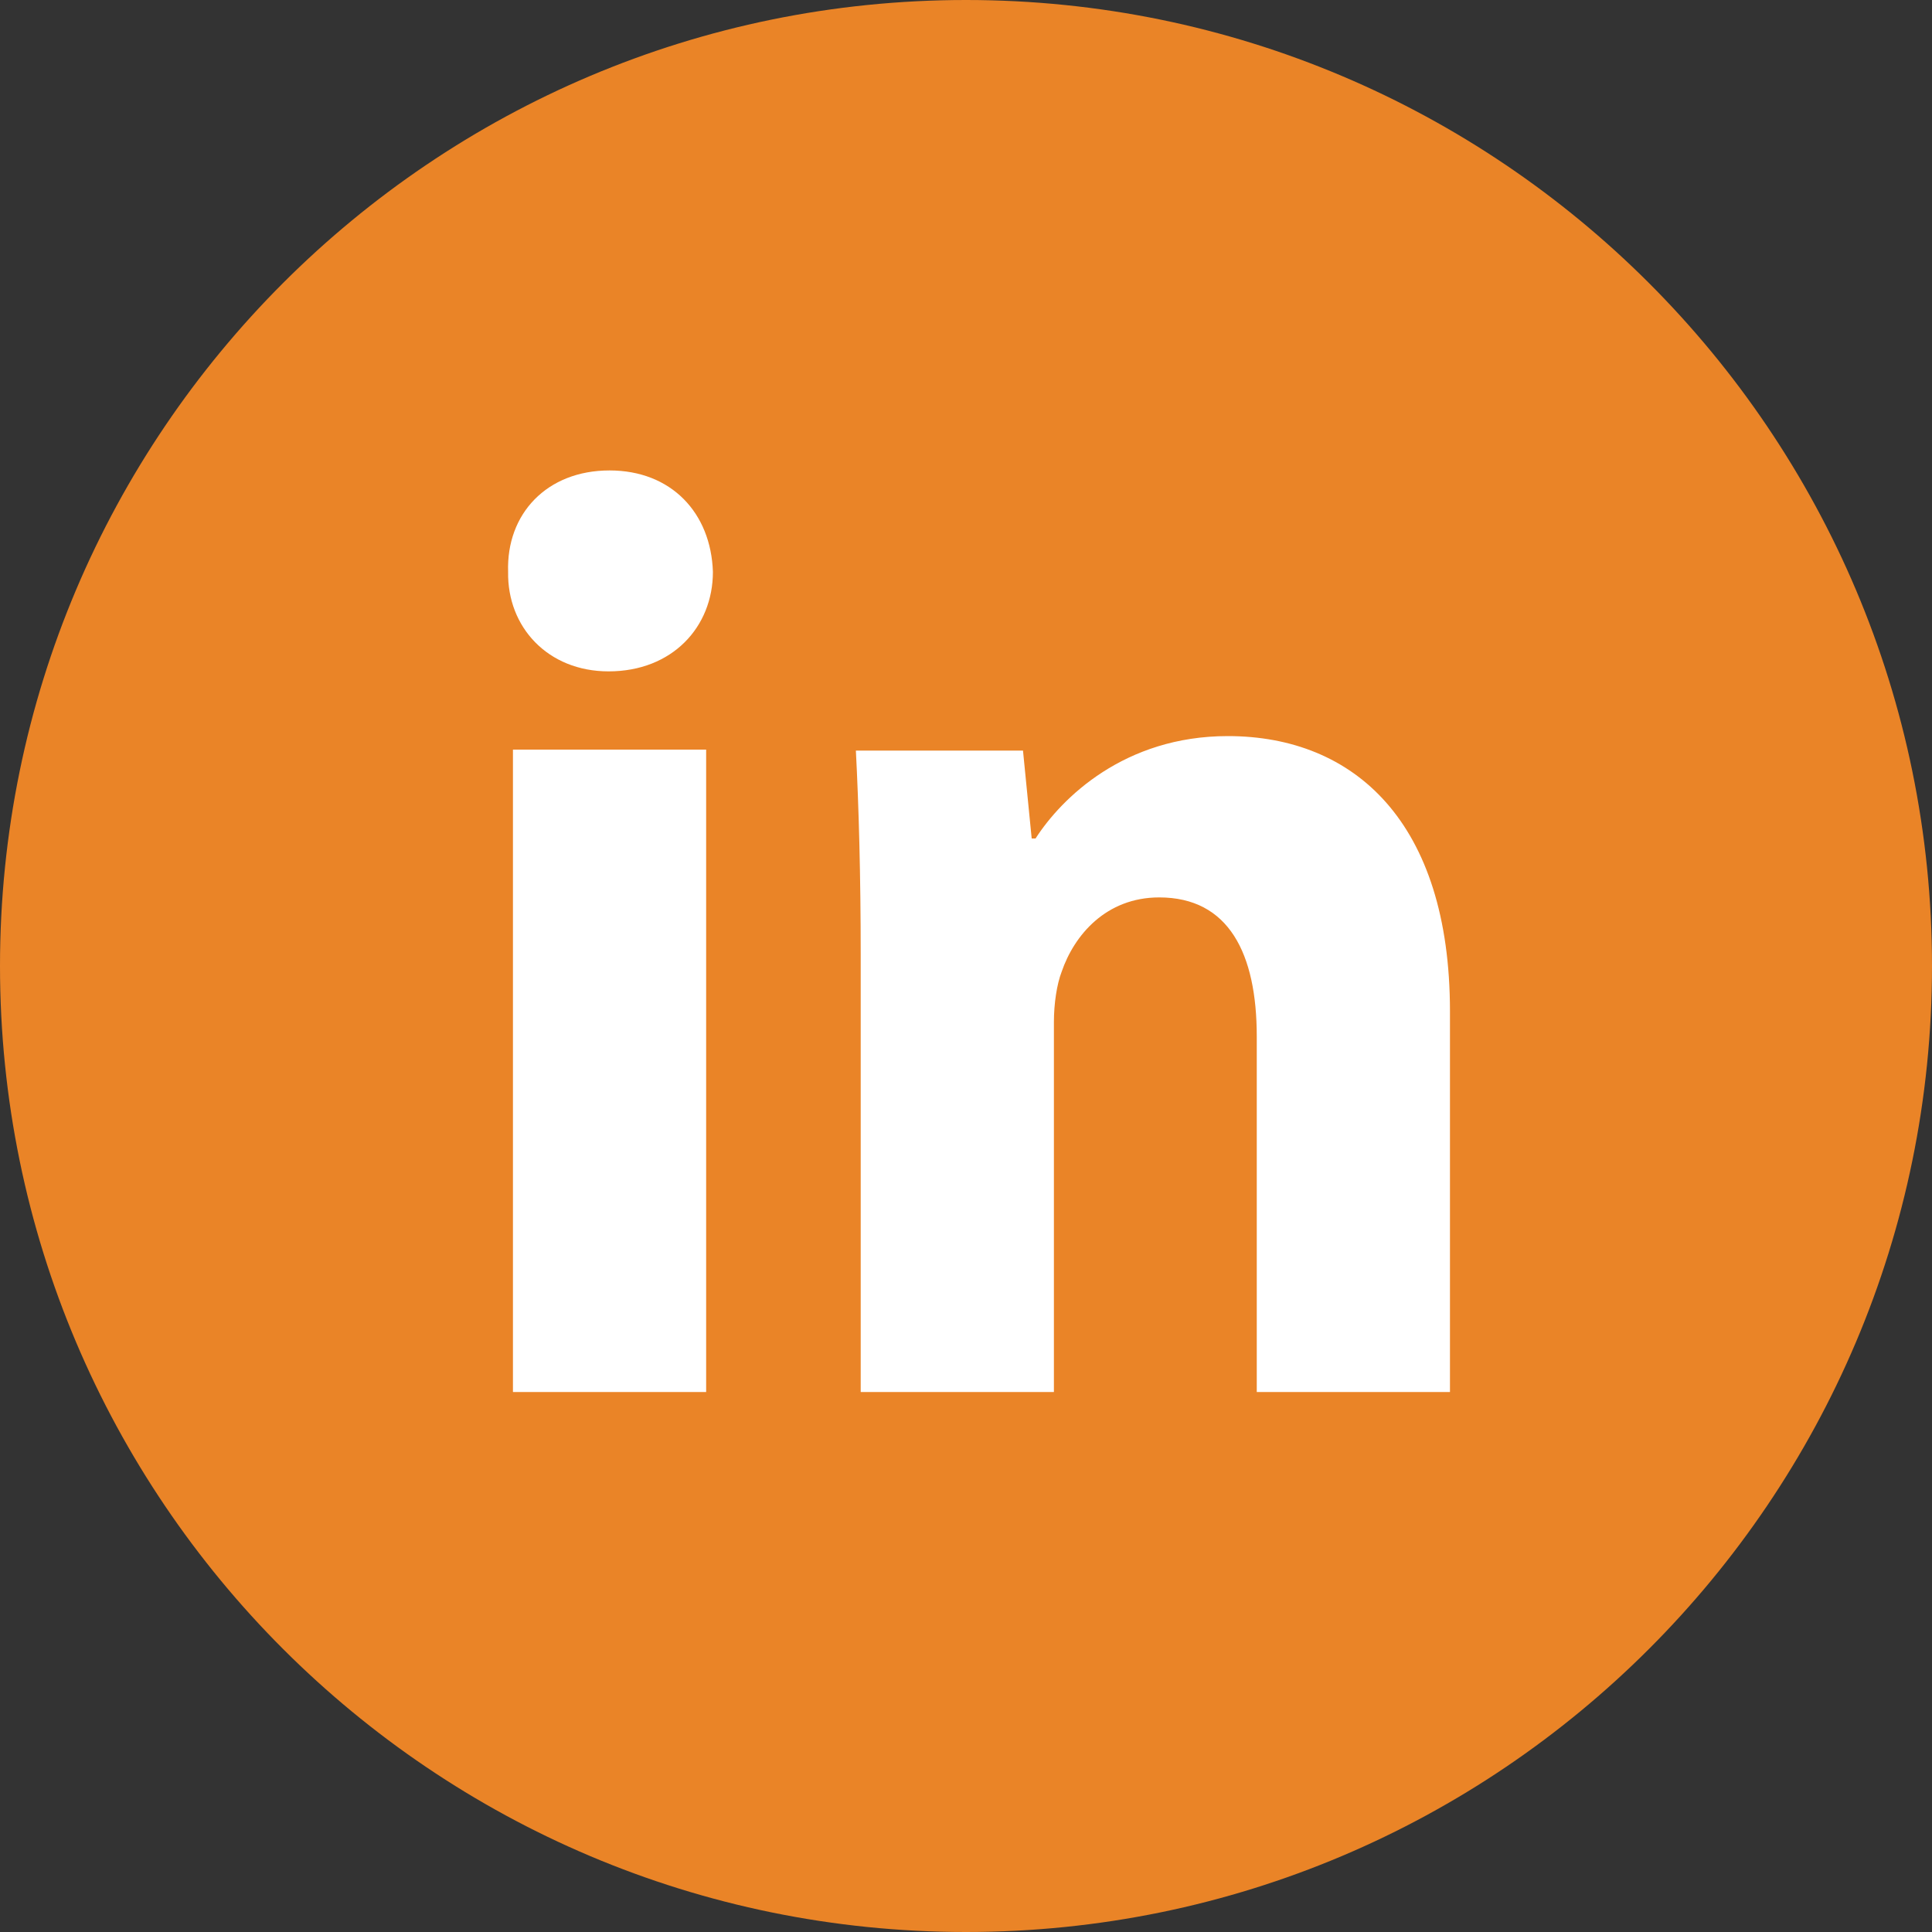
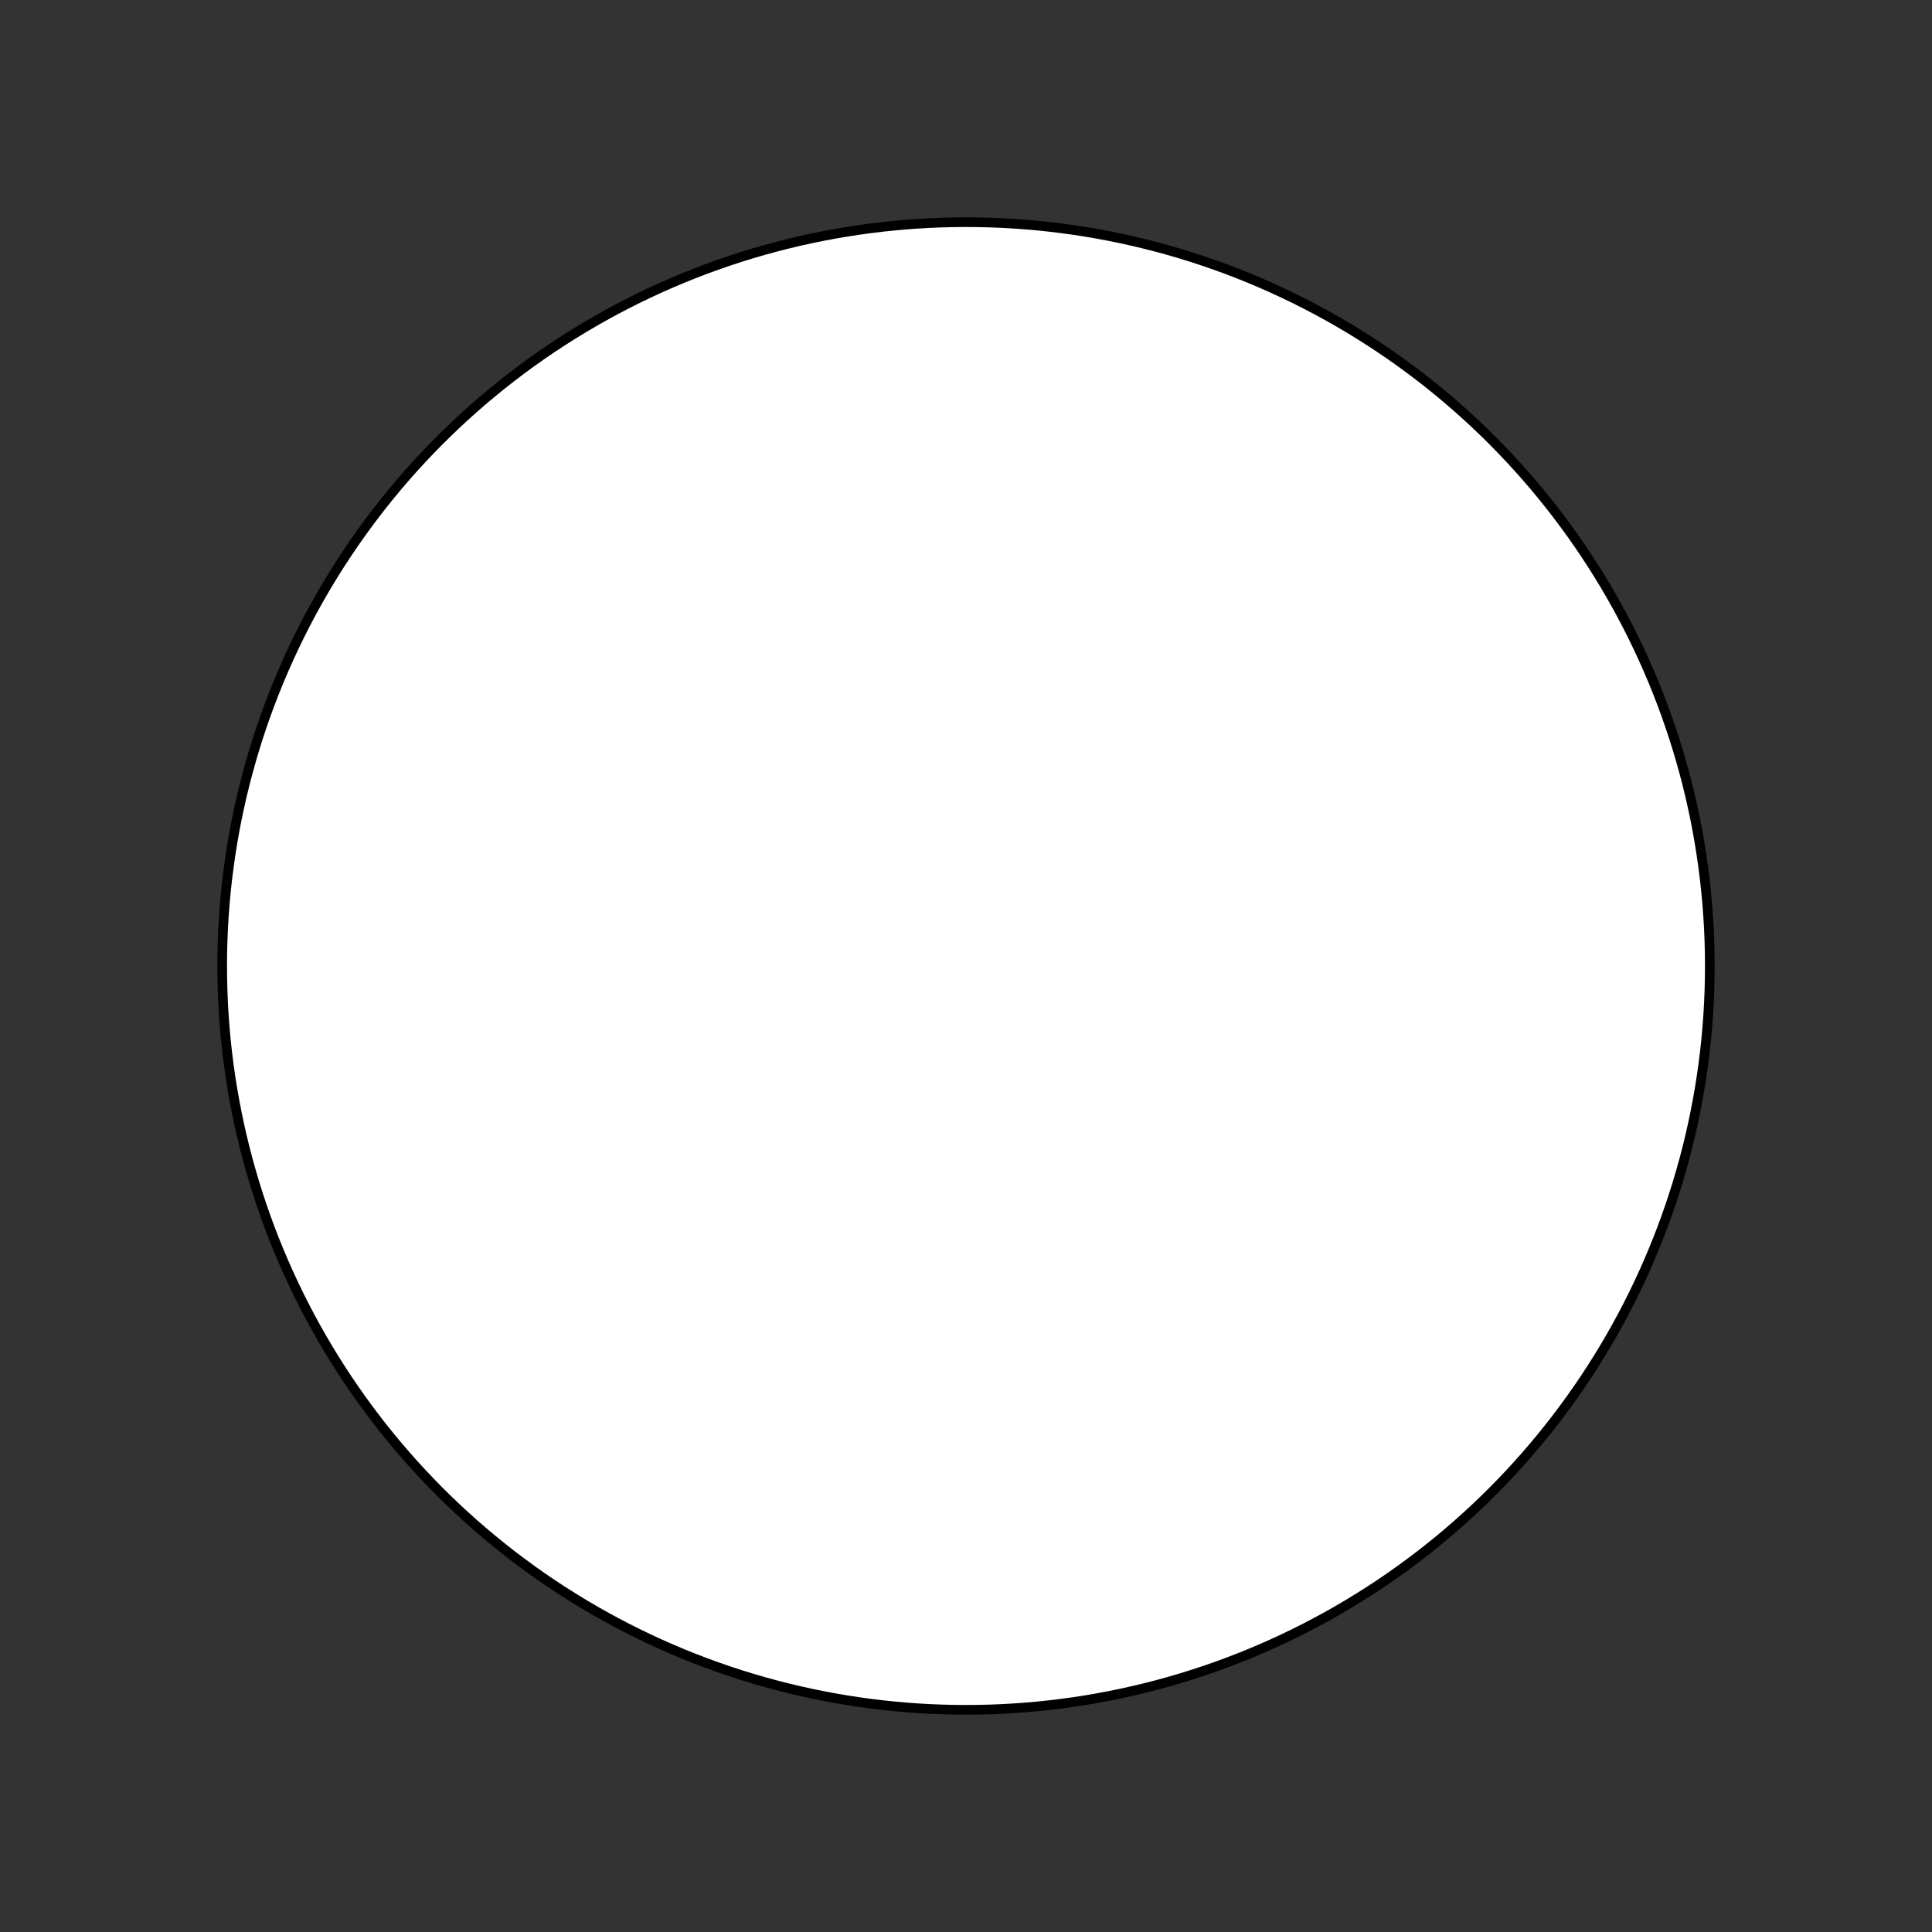
<svg xmlns="http://www.w3.org/2000/svg" version="1.1" id="图层_1" x="0px" y="0px" viewBox="0 0 200 200" style="enable-background:new 0 0 200 200;" xml:space="preserve">
  <rect x="0" y="0" width="200" height="200" fill="#333333" stroke="none" />
  <style type="text/css">
	.st0{fill:#FFFFFF;stroke:#000000;stroke-miterlimit:10;}
	.st1{fill:#EA8427;}
</style>
  <circle class="st0" cx="100" cy="100" r="77" />
-   <path class="st1" d="M100,200C44.8,200,0,155.2,0,100S44.8,0,100,0s100,44.8,100,100S155.2,200,100,200z M73.1,144.1V77.6h-20v66.5  H73.1z M63.1,48.7c-6.5,0-10.7,4.5-10.5,10.5c-0.1,5.7,4.1,10.3,10.4,10.3c6.6,0,10.8-4.6,10.8-10.3C73.6,53.1,69.5,48.7,63.1,48.7z   M89.1,144.1h20v-38.3c0-1.9,0.3-3.9,0.8-5.2c1.3-3.8,4.6-7.7,10.1-7.7c7.2,0,10.1,5.8,10.1,14.4v36.8h20v-39.4  c0-19.6-9.9-28.5-23-28.5c-10.7,0-17.2,6.4-19.9,10.6h-0.4l-0.9-9.1H88.6c0.3,5.8,0.5,12.9,0.5,21.2L89.1,144.1L89.1,144.1z" />
</svg>